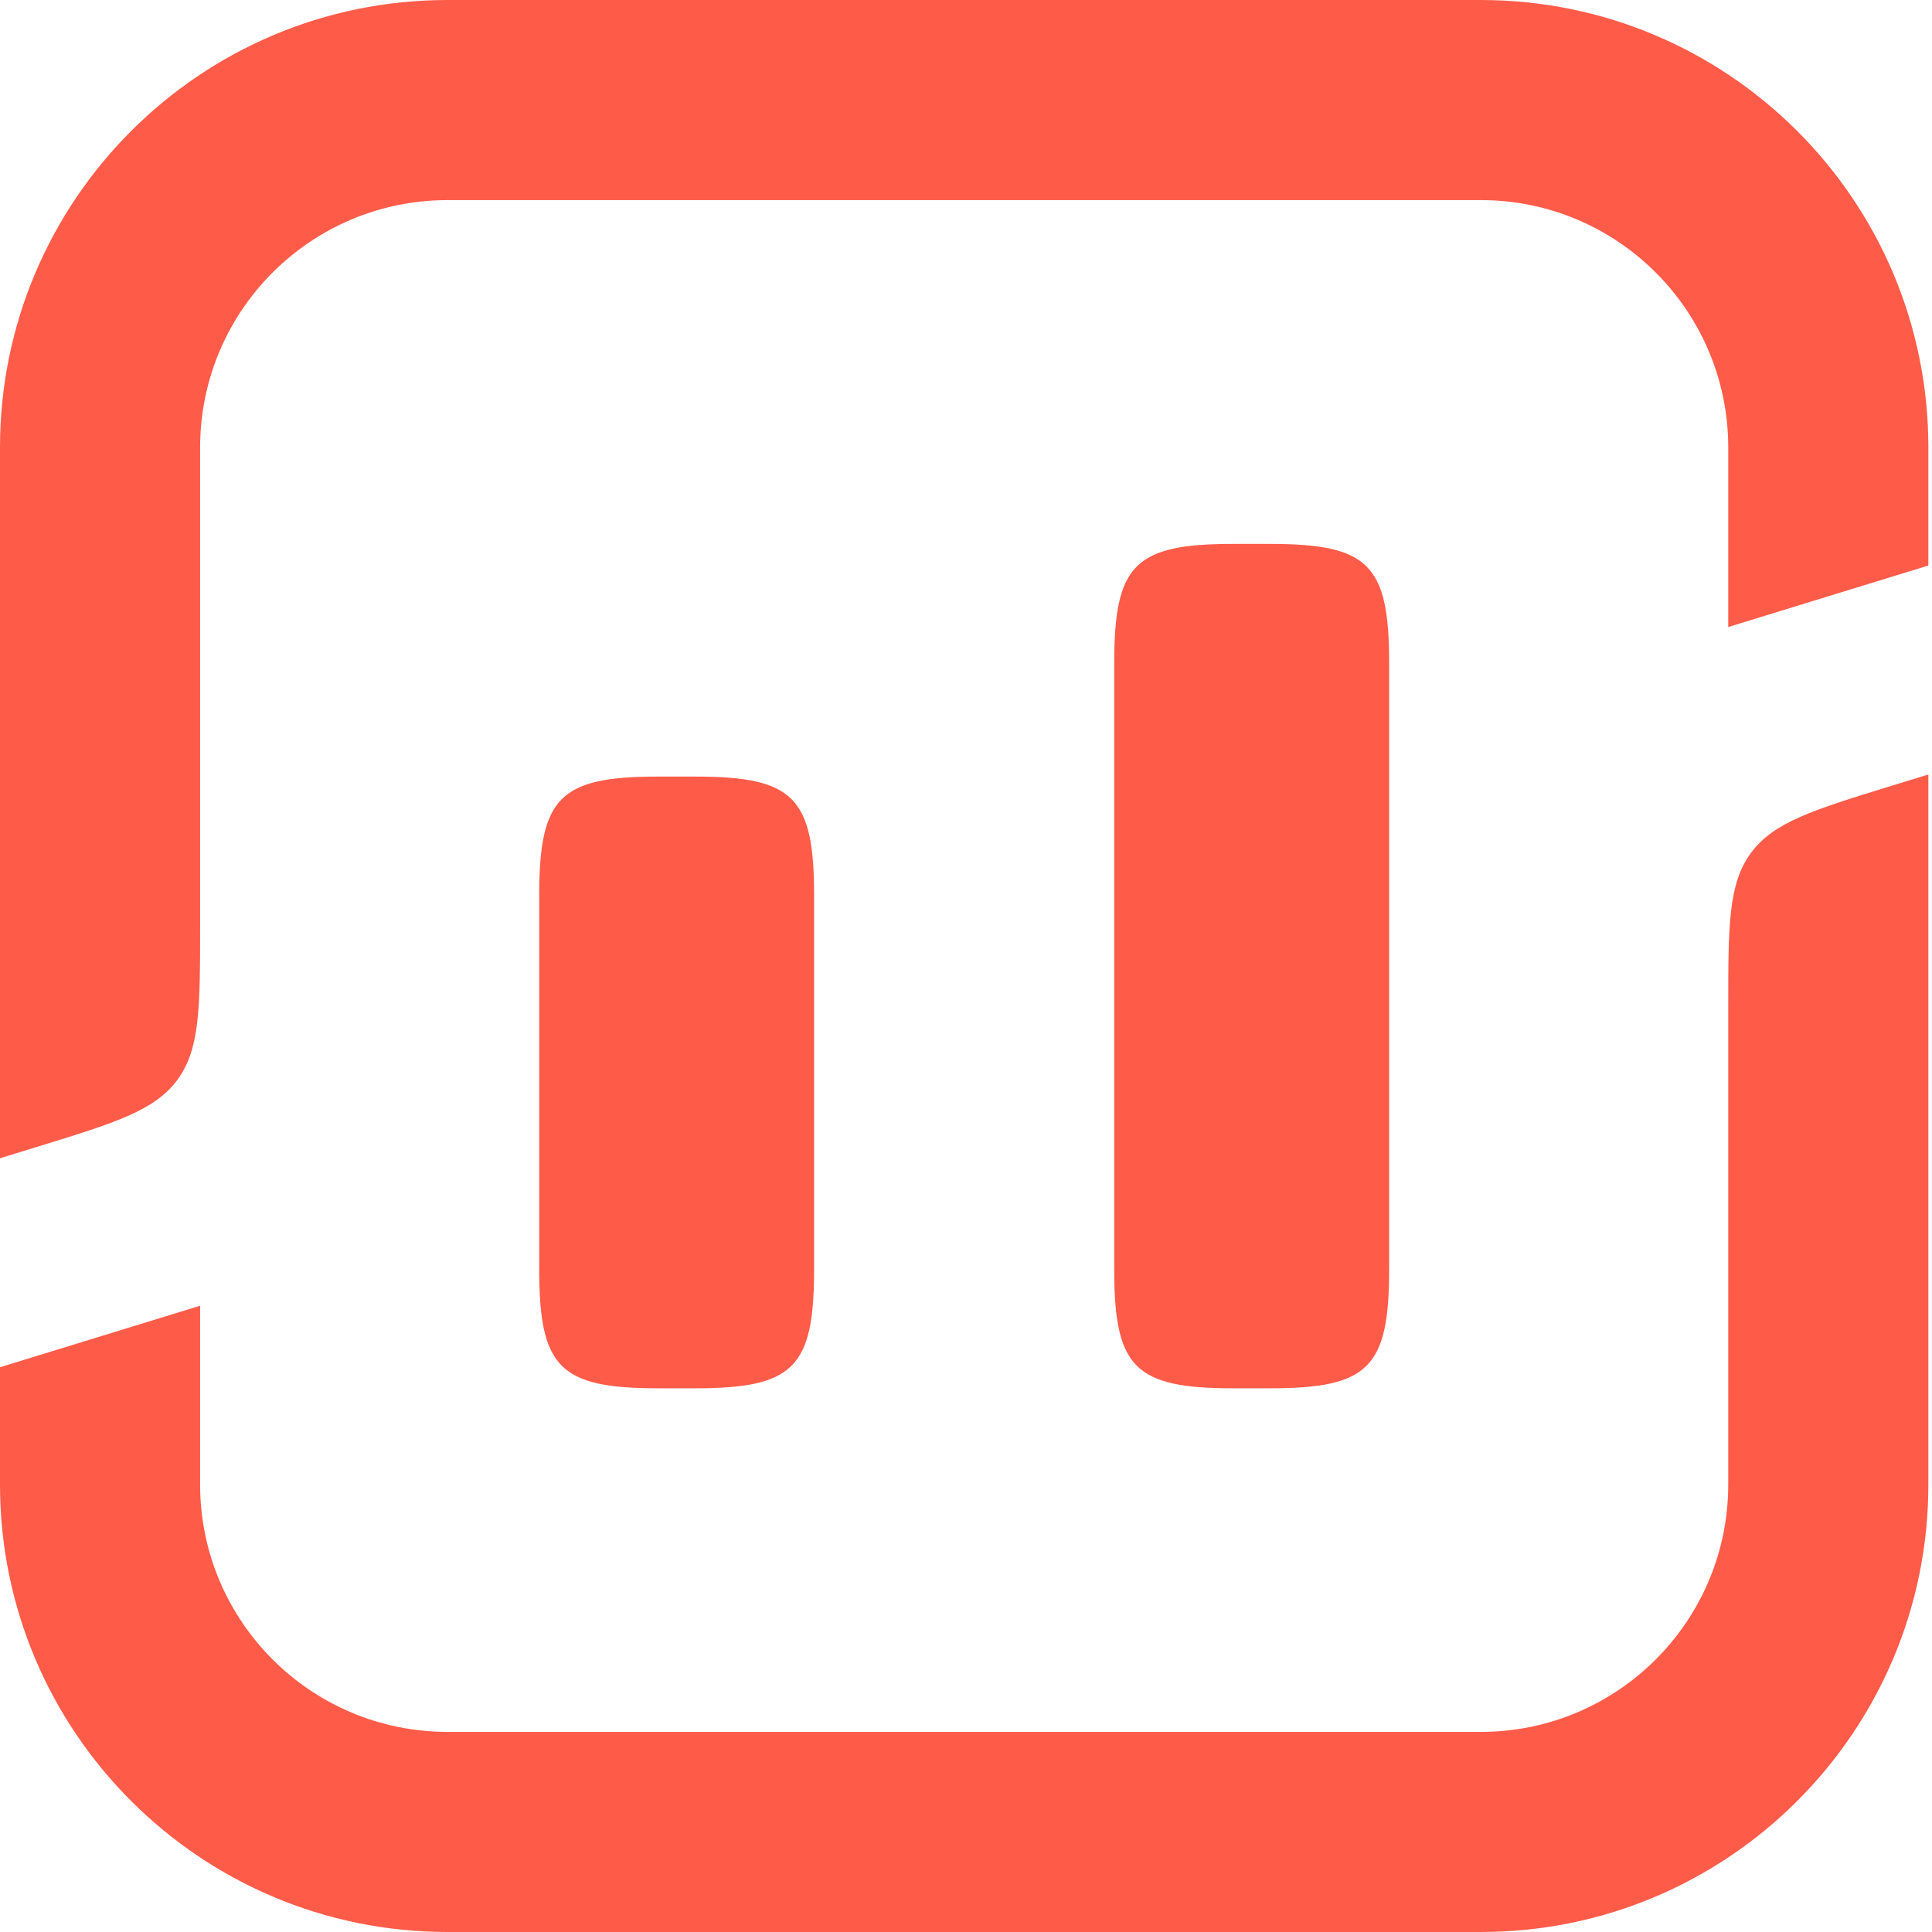
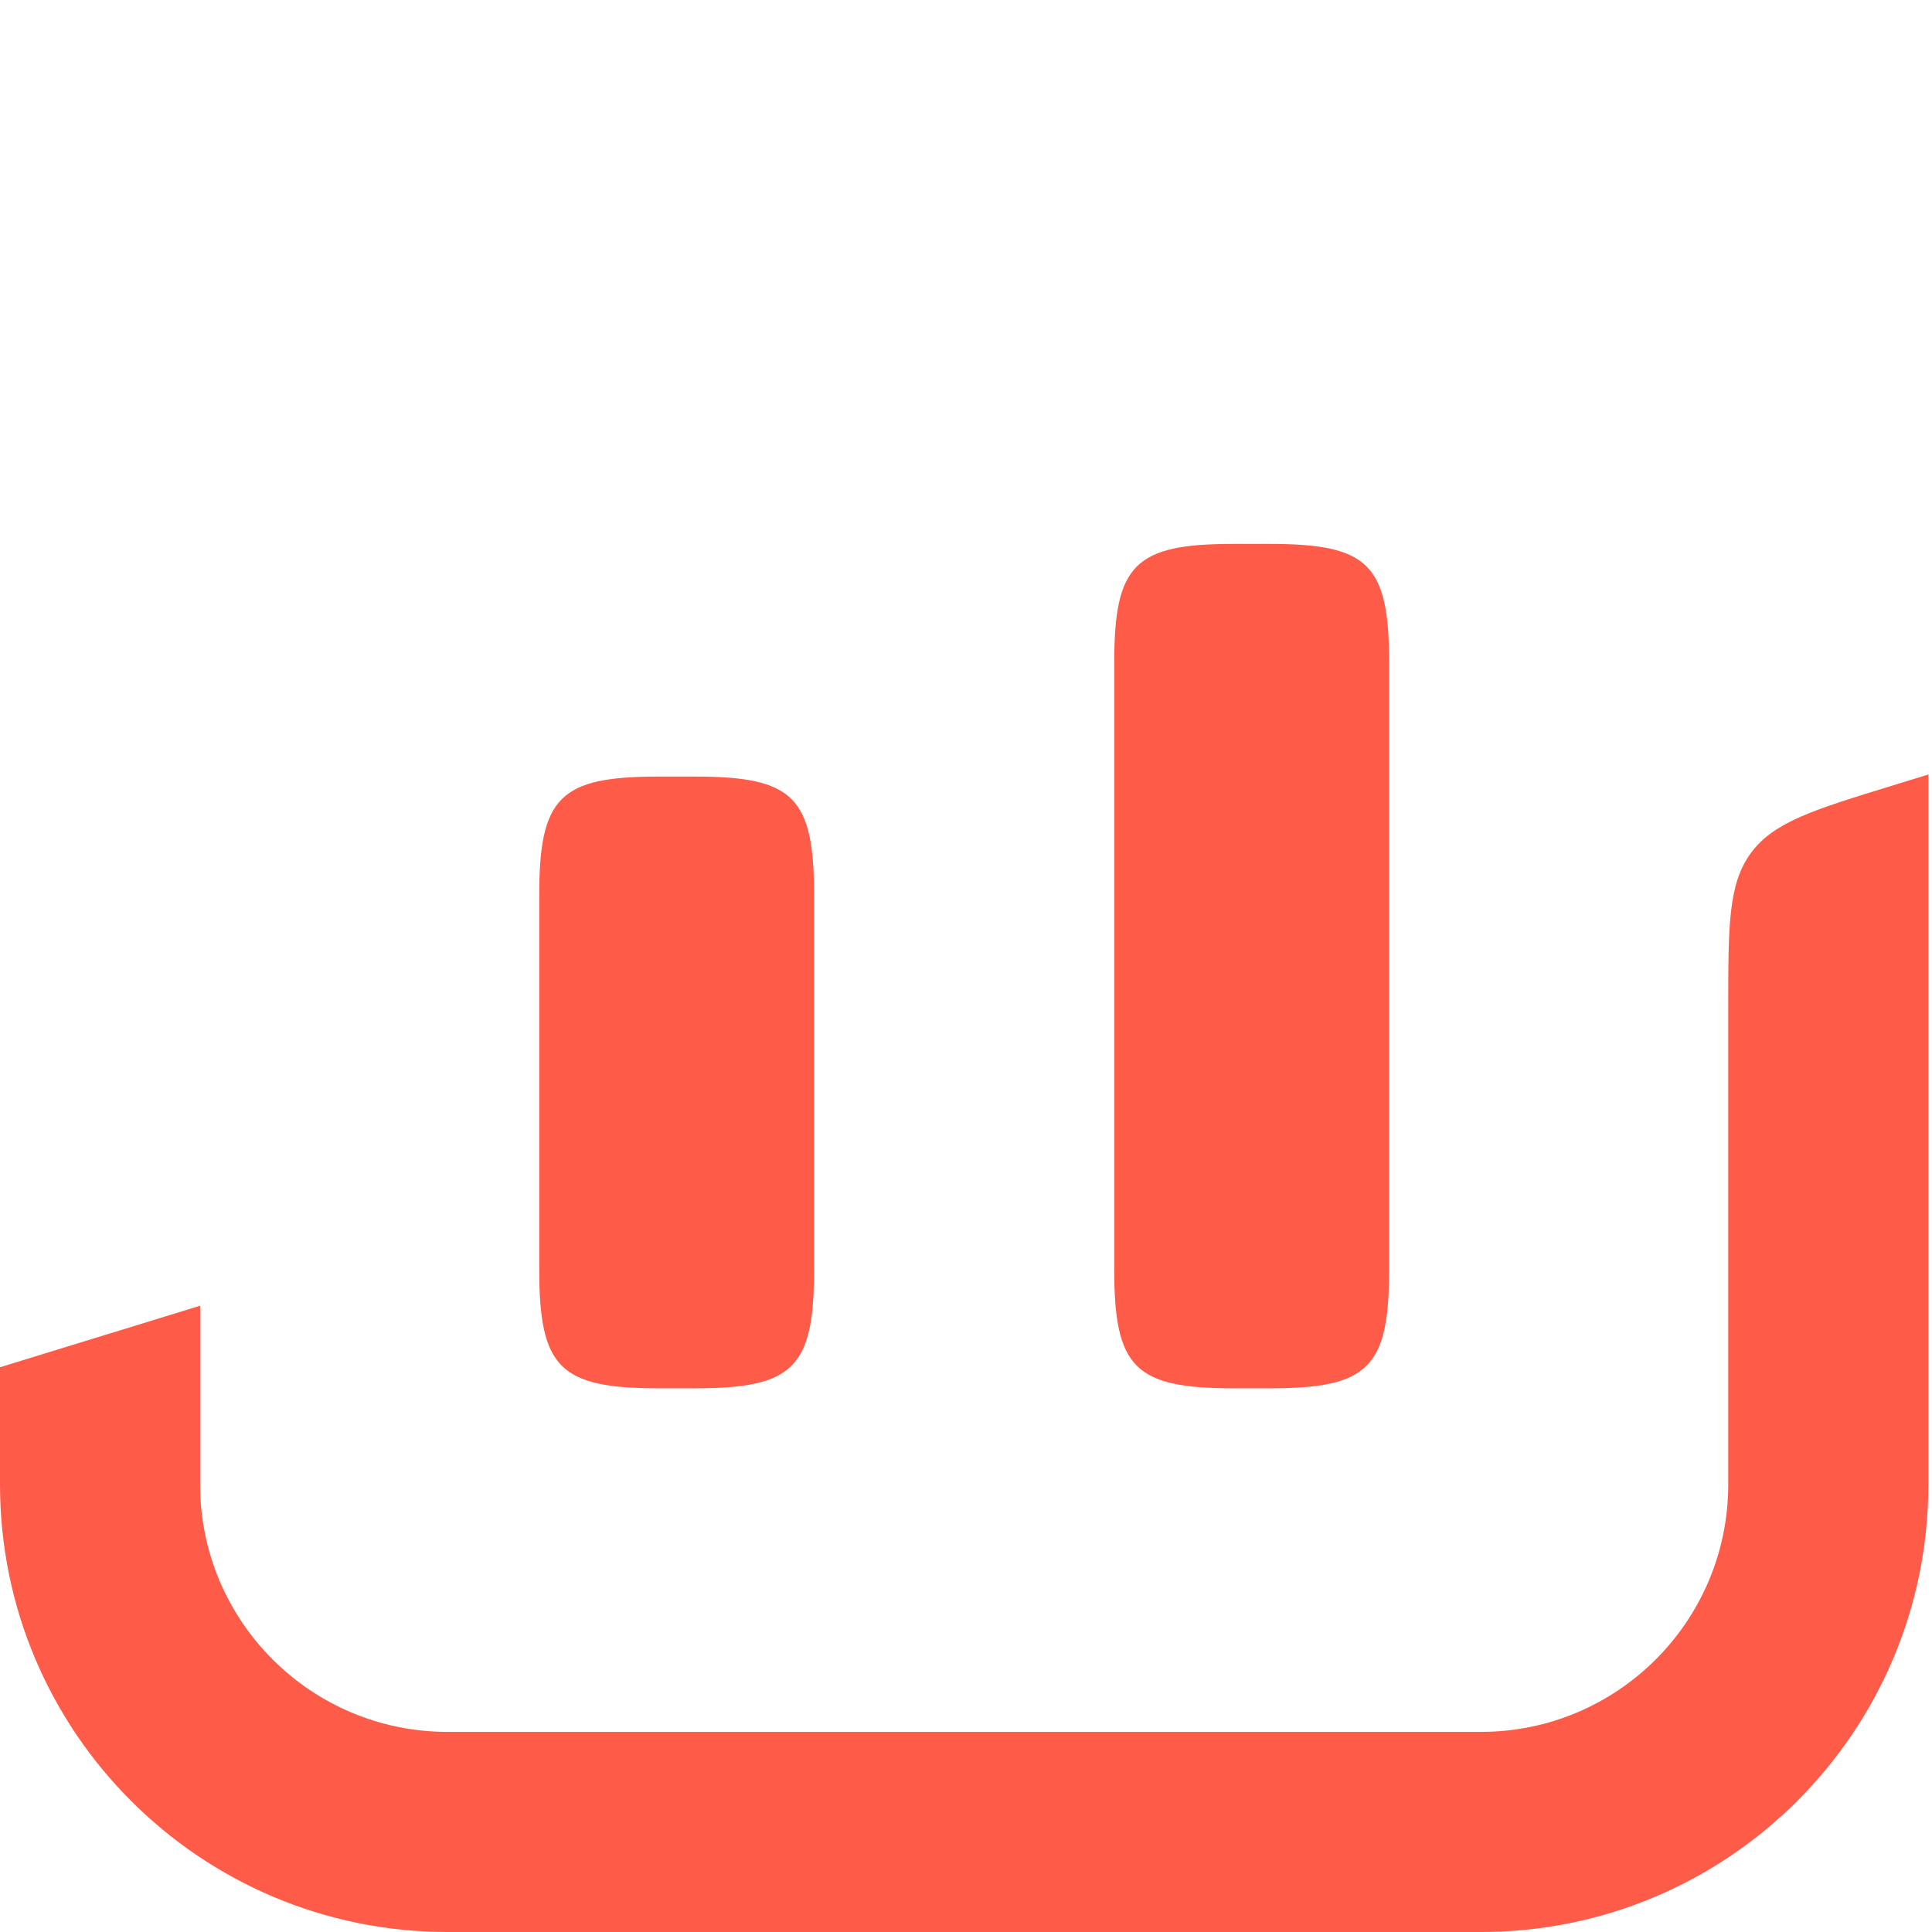
<svg xmlns="http://www.w3.org/2000/svg" width="90" height="90" viewBox="0 0 90 90" fill="none">
-   <path d="M68.983 0C80.497 0 89.831 9.334 89.831 20.847V26.343L80.508 29.209V20.813C80.49 14.464 75.337 9.322 68.983 9.322H20.848C14.482 9.322 9.322 14.482 9.322 20.847V43.077C9.322 46.939 9.322 48.87 8.261 50.306C7.199 51.743 5.354 52.31 1.662 53.445L0 53.956L3.53323e-05 20.847C3.53323e-05 9.334 9.334 0 20.848 0H68.983Z" fill="#FF5B49" />
  <path d="M88.168 36.59L89.831 36.079V69.153C89.831 80.666 80.497 90 68.983 90H20.848C9.334 90 0 80.666 0 69.153L5.82831e-06 63.691L9.322 60.826V69.187C9.34 75.536 14.493 80.678 20.848 80.678H68.983C75.348 80.678 80.508 75.518 80.508 69.153V46.958C80.508 43.096 80.508 41.165 81.57 39.728C82.631 38.292 84.477 37.724 88.168 36.59Z" fill="#FF5B49" />
  <path d="M25.119 59.127V41.721C25.119 37.134 26.077 36.176 30.664 36.176H32.38C36.967 36.176 37.924 37.134 37.924 41.721V59.127C37.924 63.715 36.967 64.672 32.38 64.672H30.664C26.077 64.672 25.119 63.715 25.119 59.127Z" fill="#FF5B49" />
  <path d="M57.45 25.338C52.863 25.338 51.905 26.296 51.905 30.883V59.127C51.905 63.715 52.863 64.672 57.45 64.672H59.166C63.753 64.672 64.711 63.715 64.711 59.127V30.883C64.711 26.295 63.753 25.338 59.166 25.338H57.45Z" fill="#FF5B49" />
</svg>